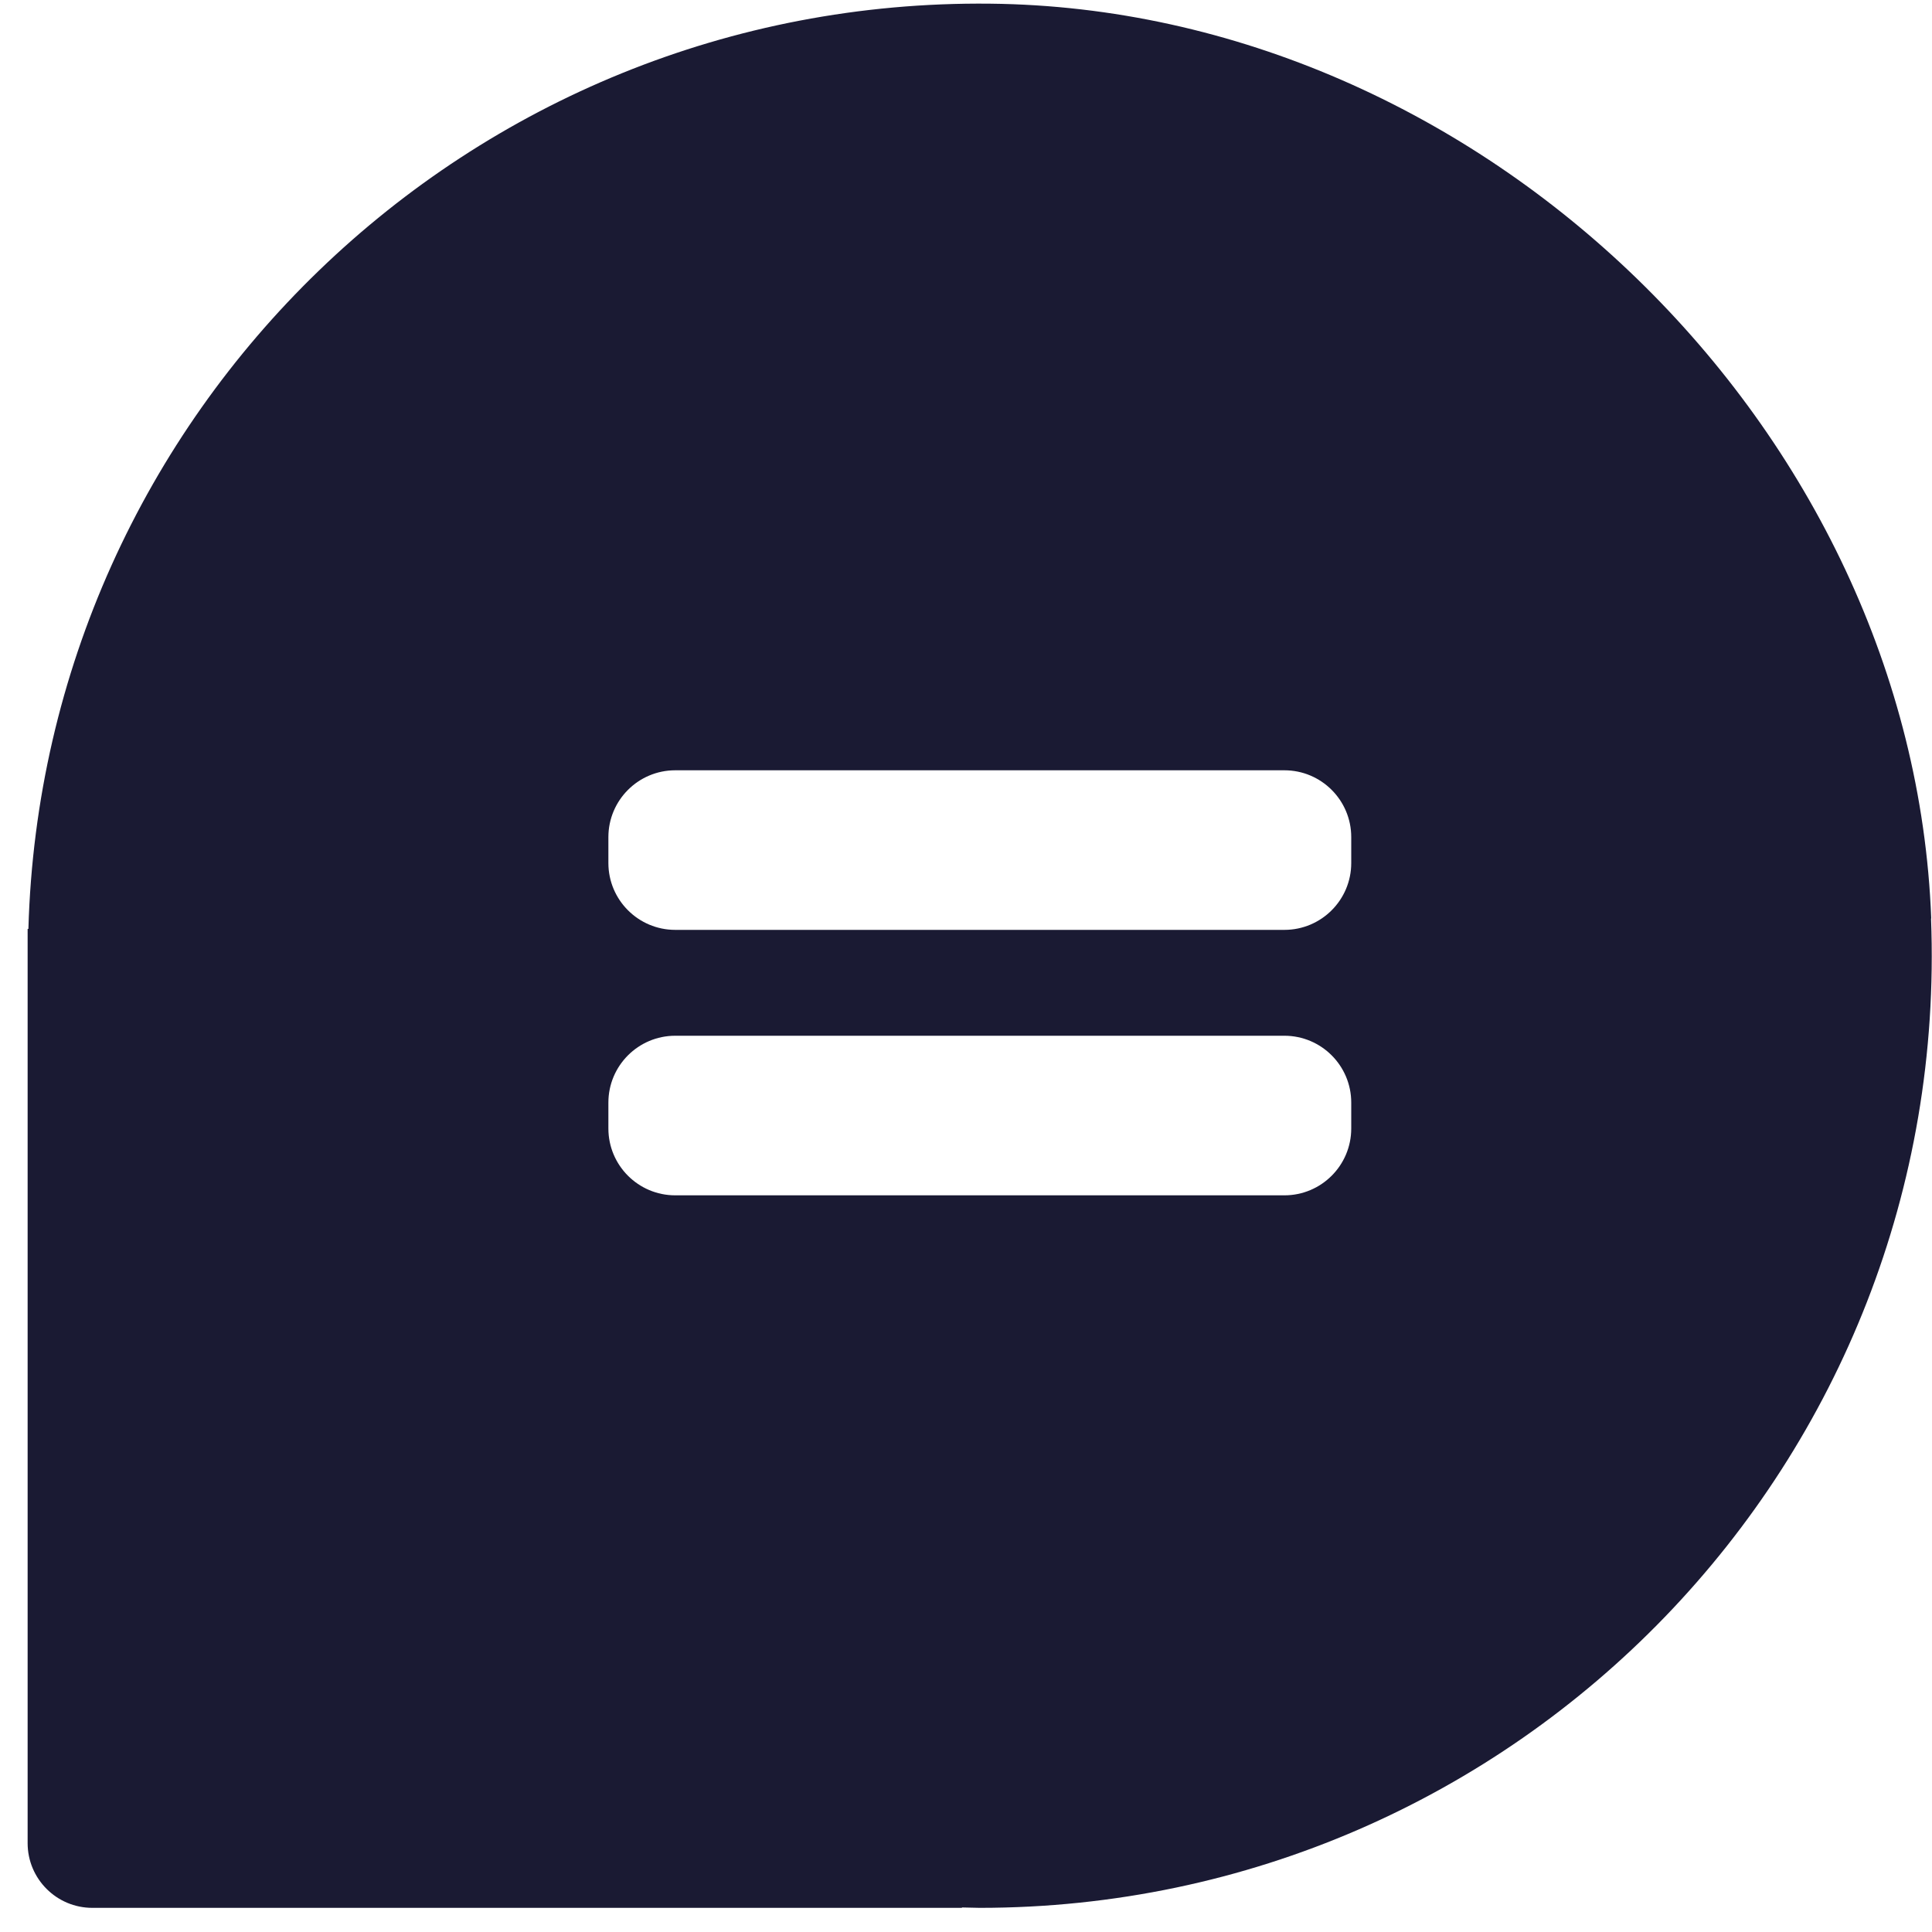
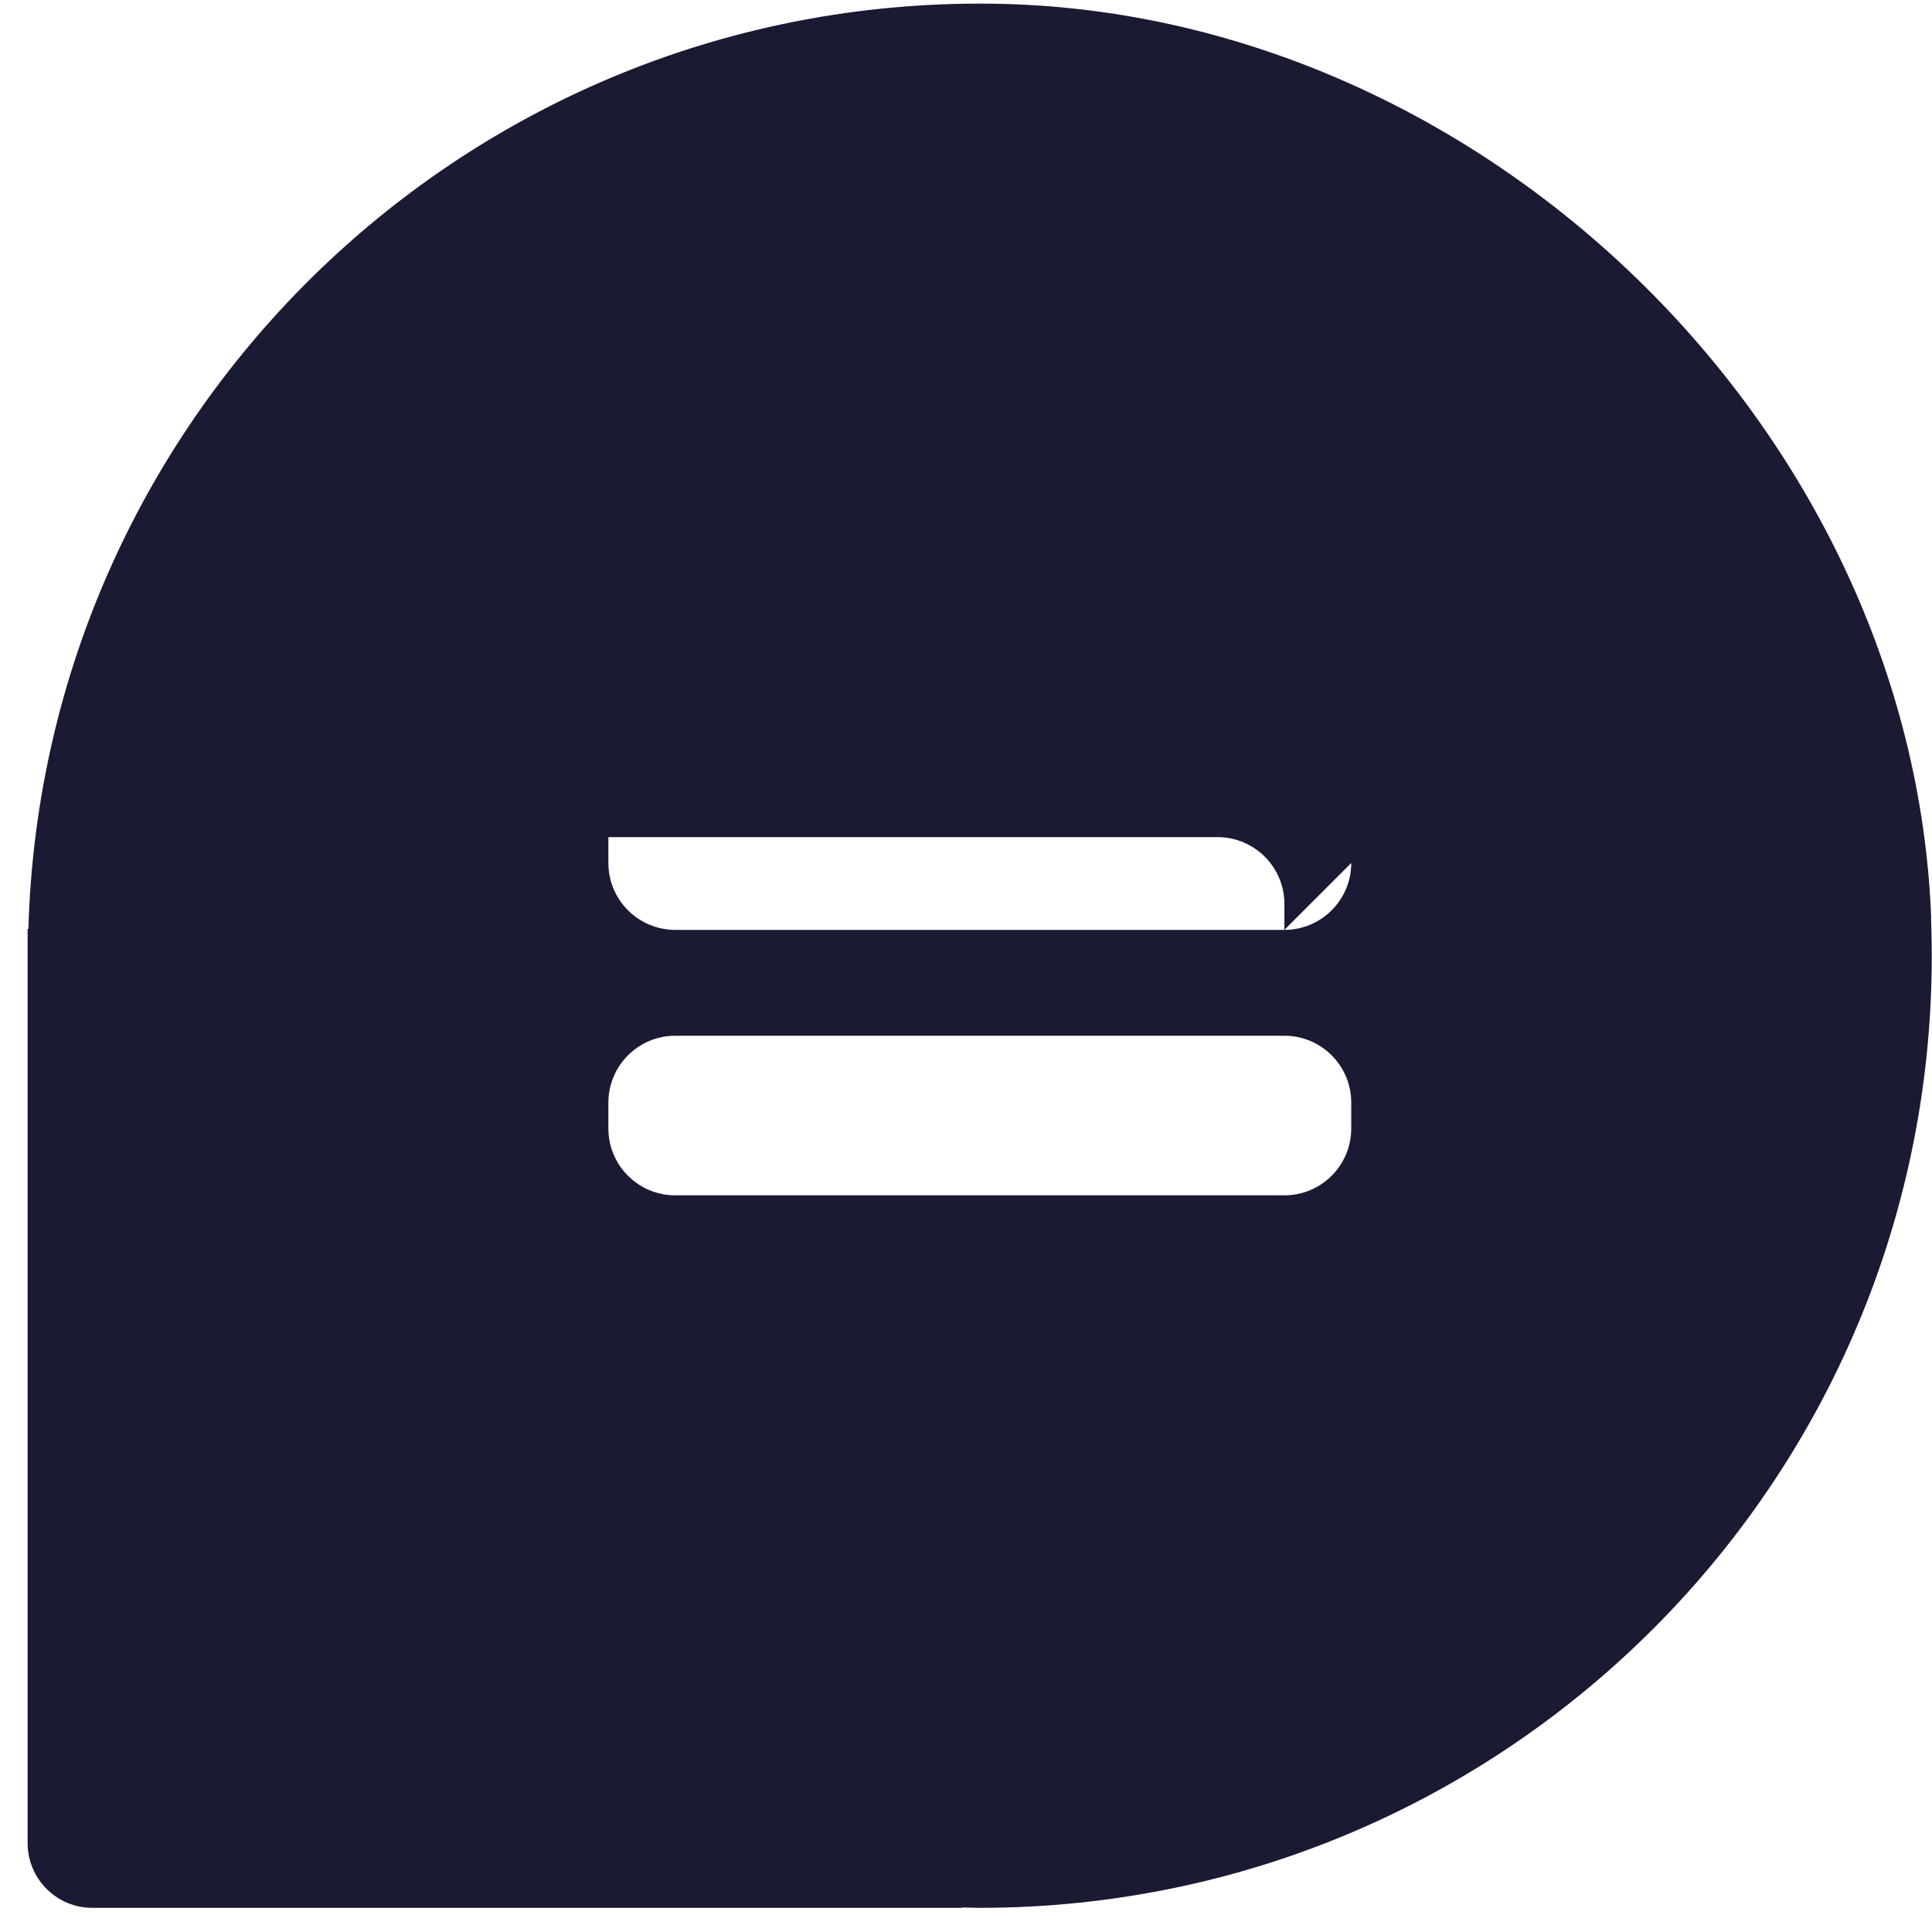
<svg xmlns="http://www.w3.org/2000/svg" id="Layer_1" data-name="Layer 1" viewBox="0 0 100 100">
  <defs>
    <style>
      .cls-1 {
        fill: #1a1a33;
        stroke-width: 0px;
      }
    </style>
  </defs>
-   <path class="cls-1" d="m99.96,47.54C99,22.18,76.62.45,51.24.19,24.25-.09,2.22,21.33,1.47,48.08h-.04v47.32c0,1.85,1.5,3.35,3.35,3.35h45.01v-.02c.31,0,.61.02.92.02,27.86,0,50.32-23.11,49.24-51.21Zm-30.02,10.87c0,1.91-1.55,3.46-3.46,3.46h-31.53c-1.91,0-3.46-1.55-3.46-3.46v-1.34c0-1.91,1.55-3.46,3.46-3.46h31.53c1.91,0,3.46,1.55,3.46,3.46v1.34Zm0-13.74c0,1.91-1.55,3.46-3.46,3.46h-31.53c-1.91,0-3.46-1.55-3.46-3.46v-1.34c0-1.91,1.55-3.46,3.46-3.46h31.53c1.91,0,3.46,1.55,3.46,3.46v1.34Z" />
+   <path class="cls-1" d="m99.96,47.54C99,22.18,76.62.45,51.24.19,24.25-.09,2.22,21.33,1.47,48.08h-.04v47.32c0,1.85,1.5,3.35,3.35,3.35h45.01v-.02c.31,0,.61.02.92.02,27.86,0,50.32-23.11,49.24-51.21Zm-30.02,10.87c0,1.91-1.55,3.46-3.46,3.46h-31.53c-1.91,0-3.46-1.55-3.46-3.46v-1.34c0-1.91,1.55-3.46,3.46-3.46h31.53c1.91,0,3.46,1.55,3.46,3.46v1.34Zm0-13.74c0,1.91-1.55,3.46-3.46,3.46h-31.53c-1.91,0-3.46-1.55-3.46-3.46v-1.34h31.53c1.91,0,3.46,1.55,3.46,3.46v1.34Z" />
</svg>